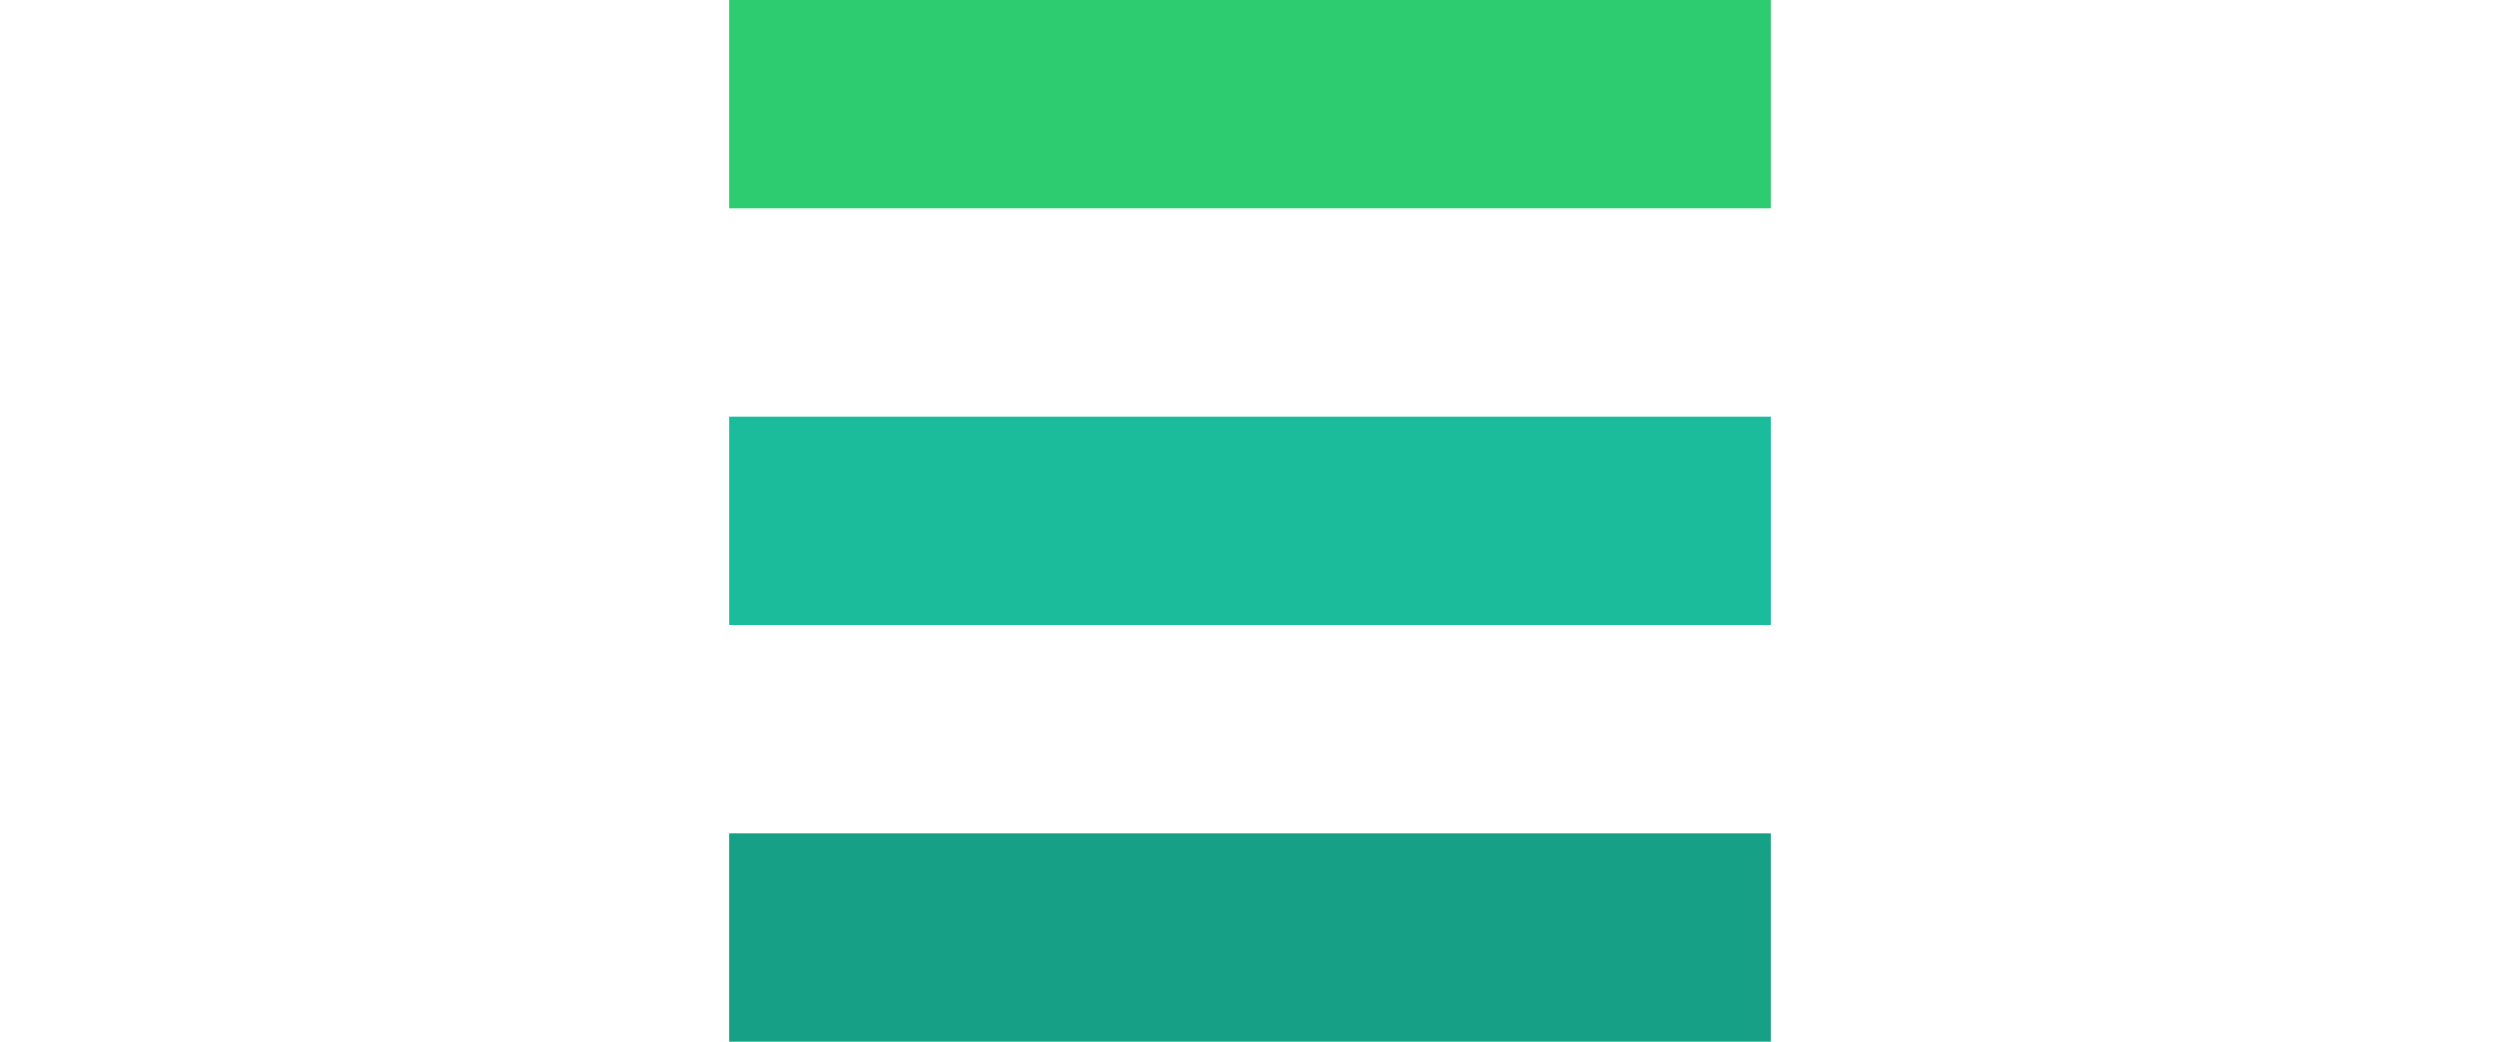
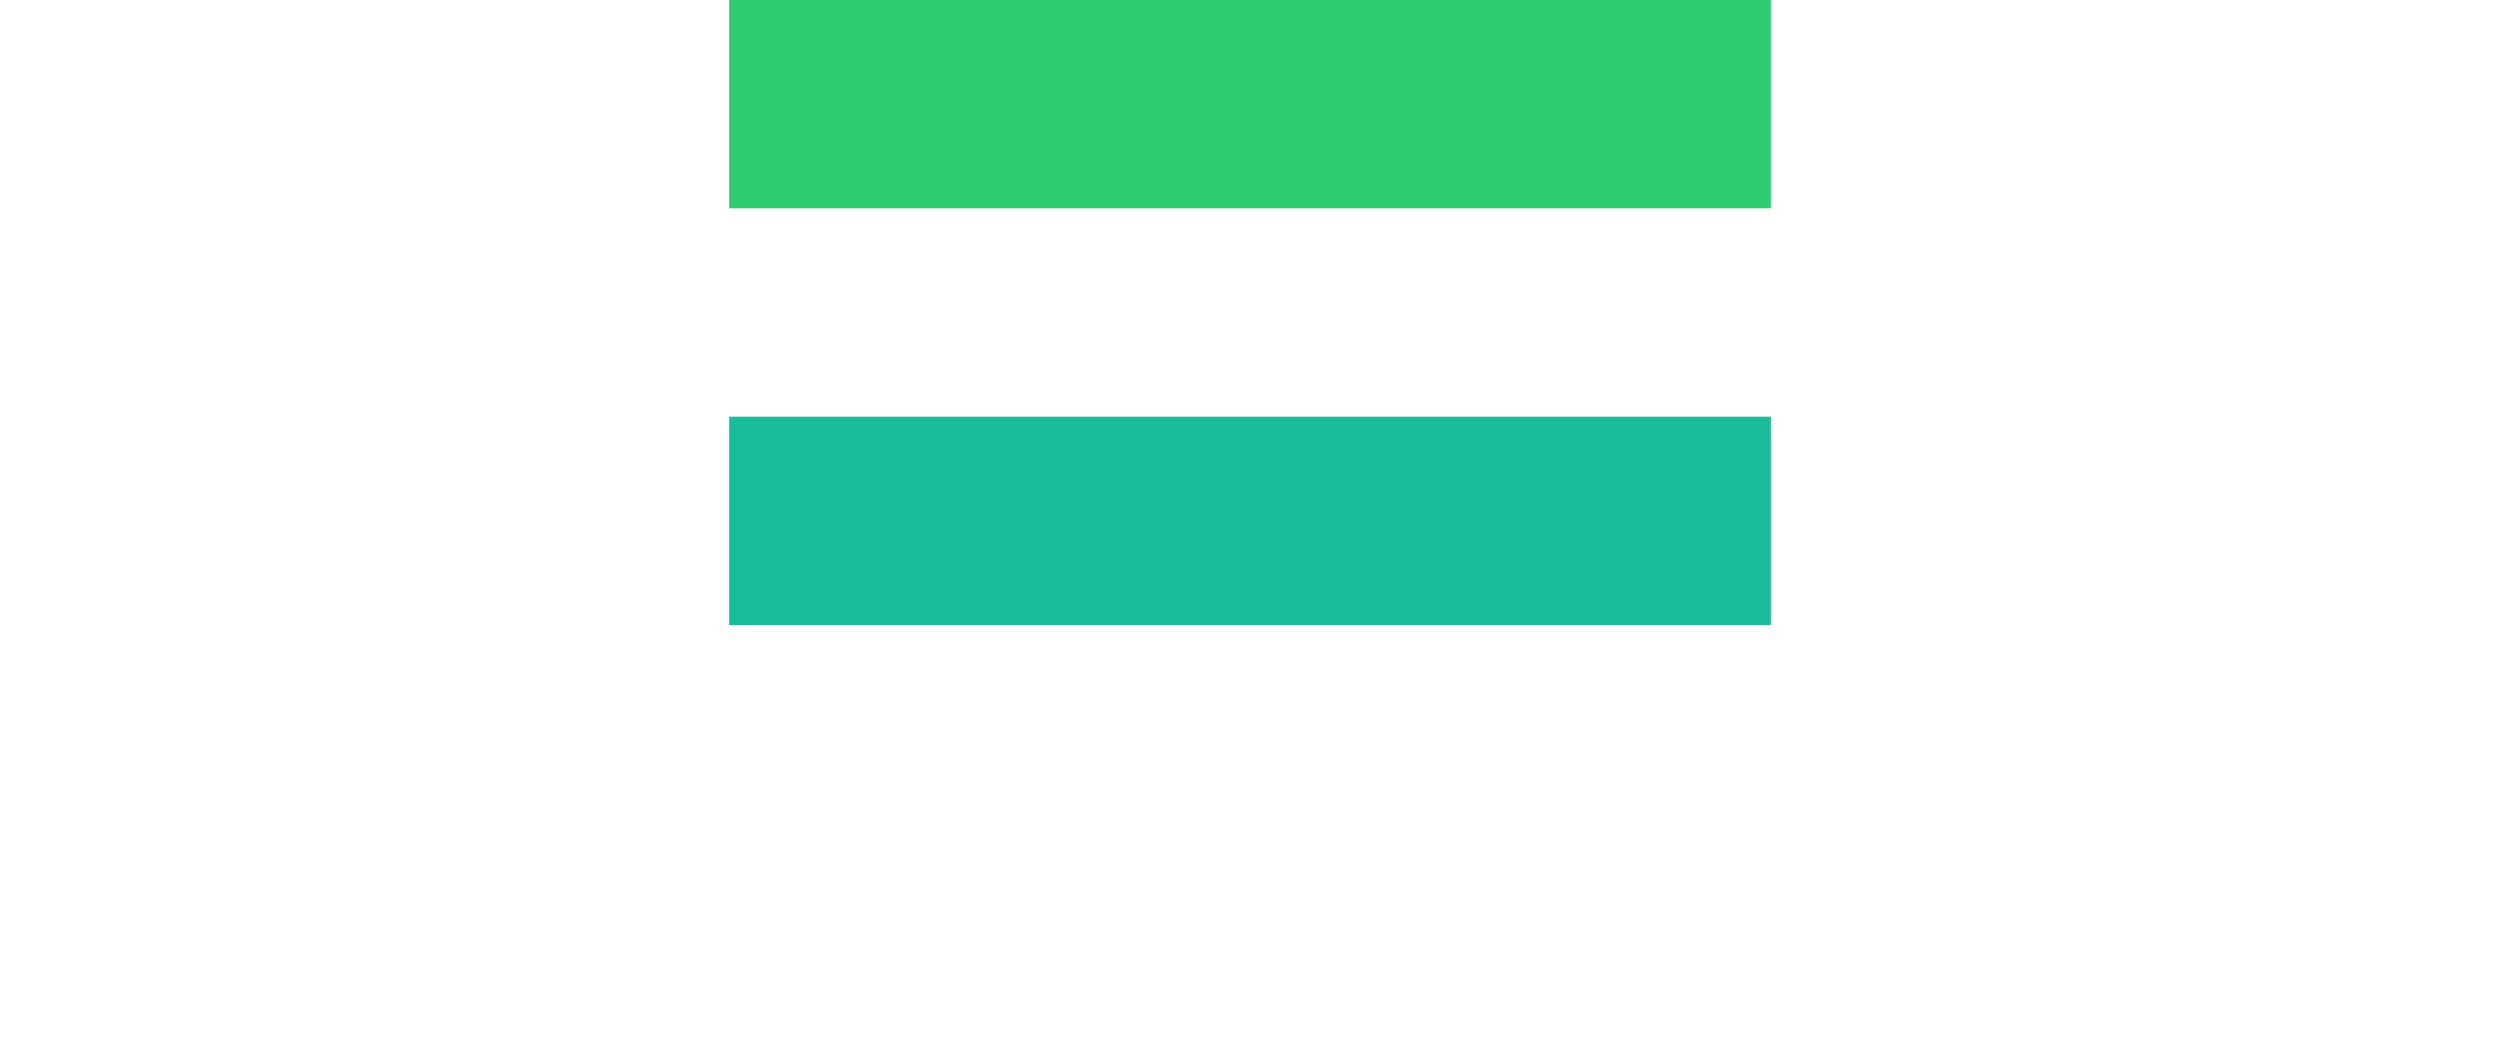
<svg xmlns="http://www.w3.org/2000/svg" fill="none" width="48px" viewBox="0 0 20 20" aria-hidden="true">
  <path fill="#2ECC71" d="M0 0h20v4H0zm0 0" />
  <path fill="#1ABC9C" d="M0 8h20v4H0zm0 0" />
-   <path fill="#16A085" d="M0 16h20v4H0zm0 0" />
</svg>